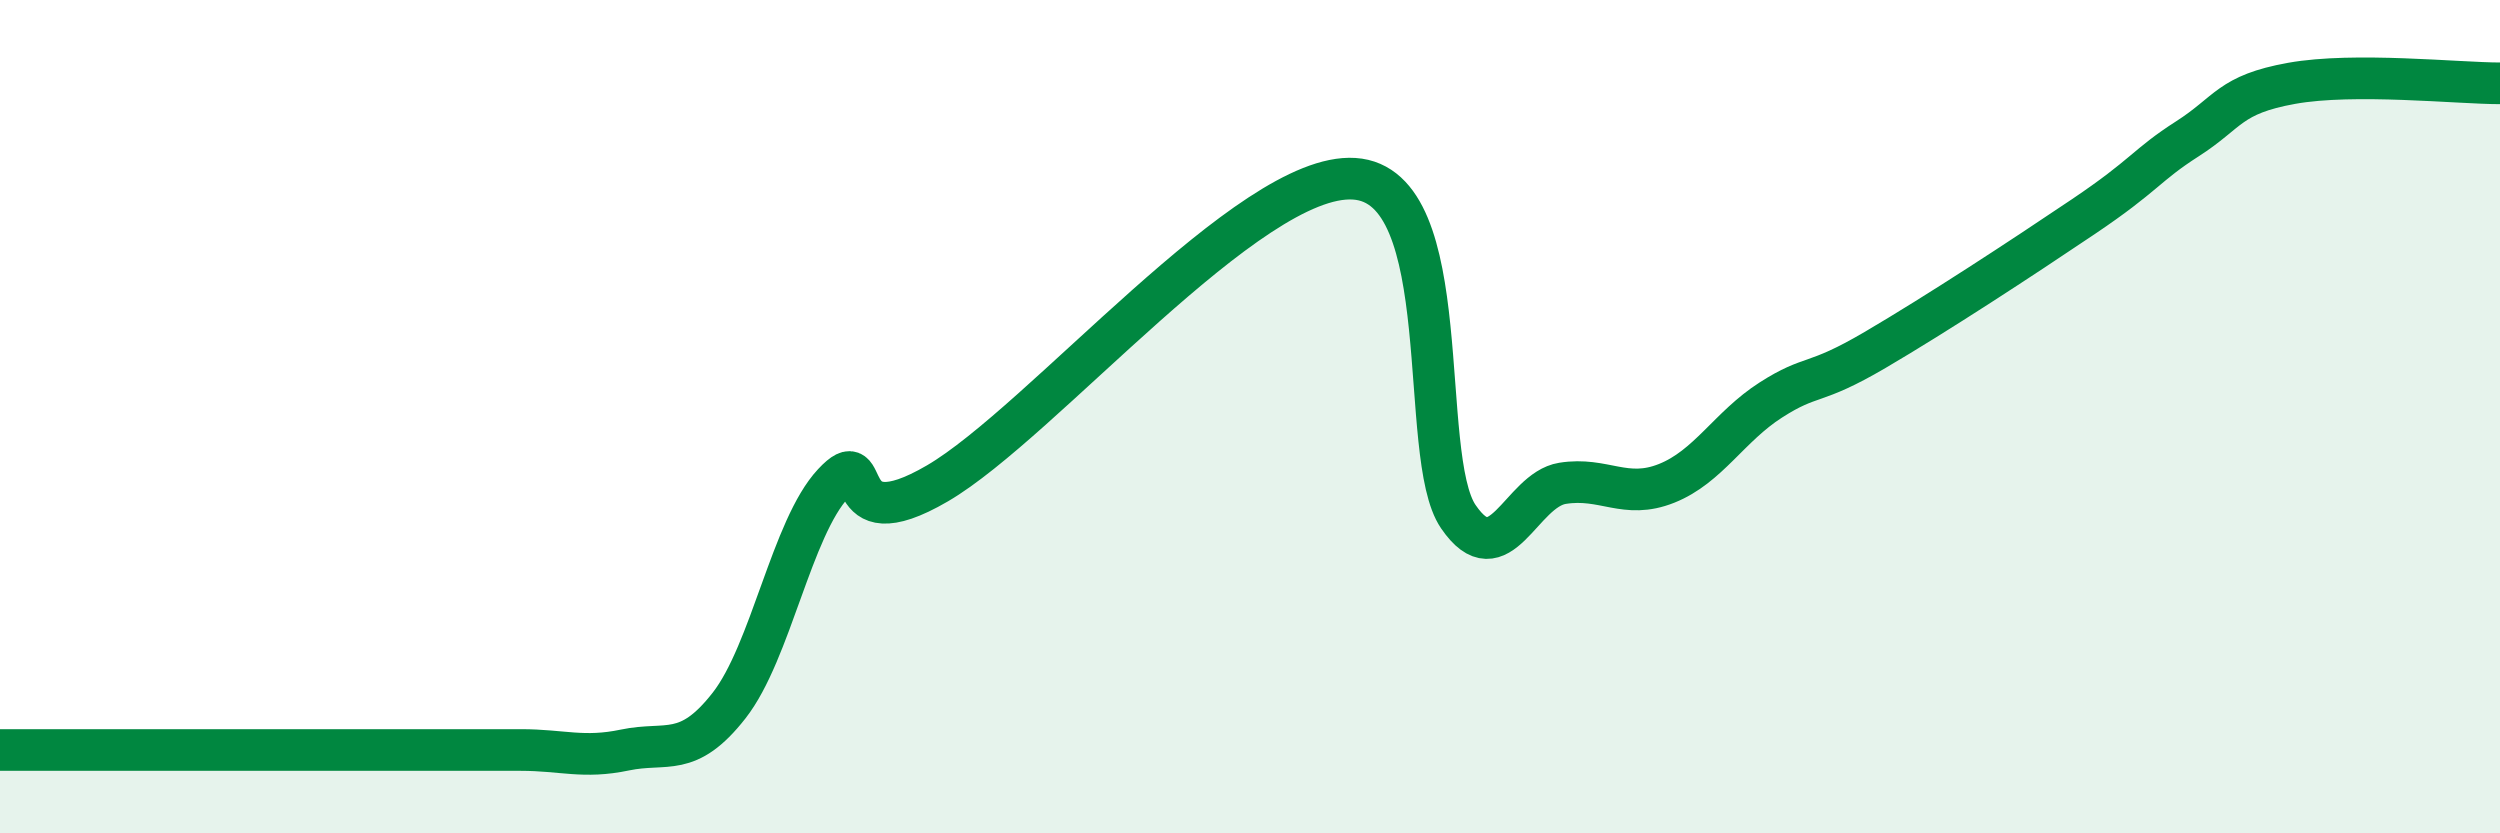
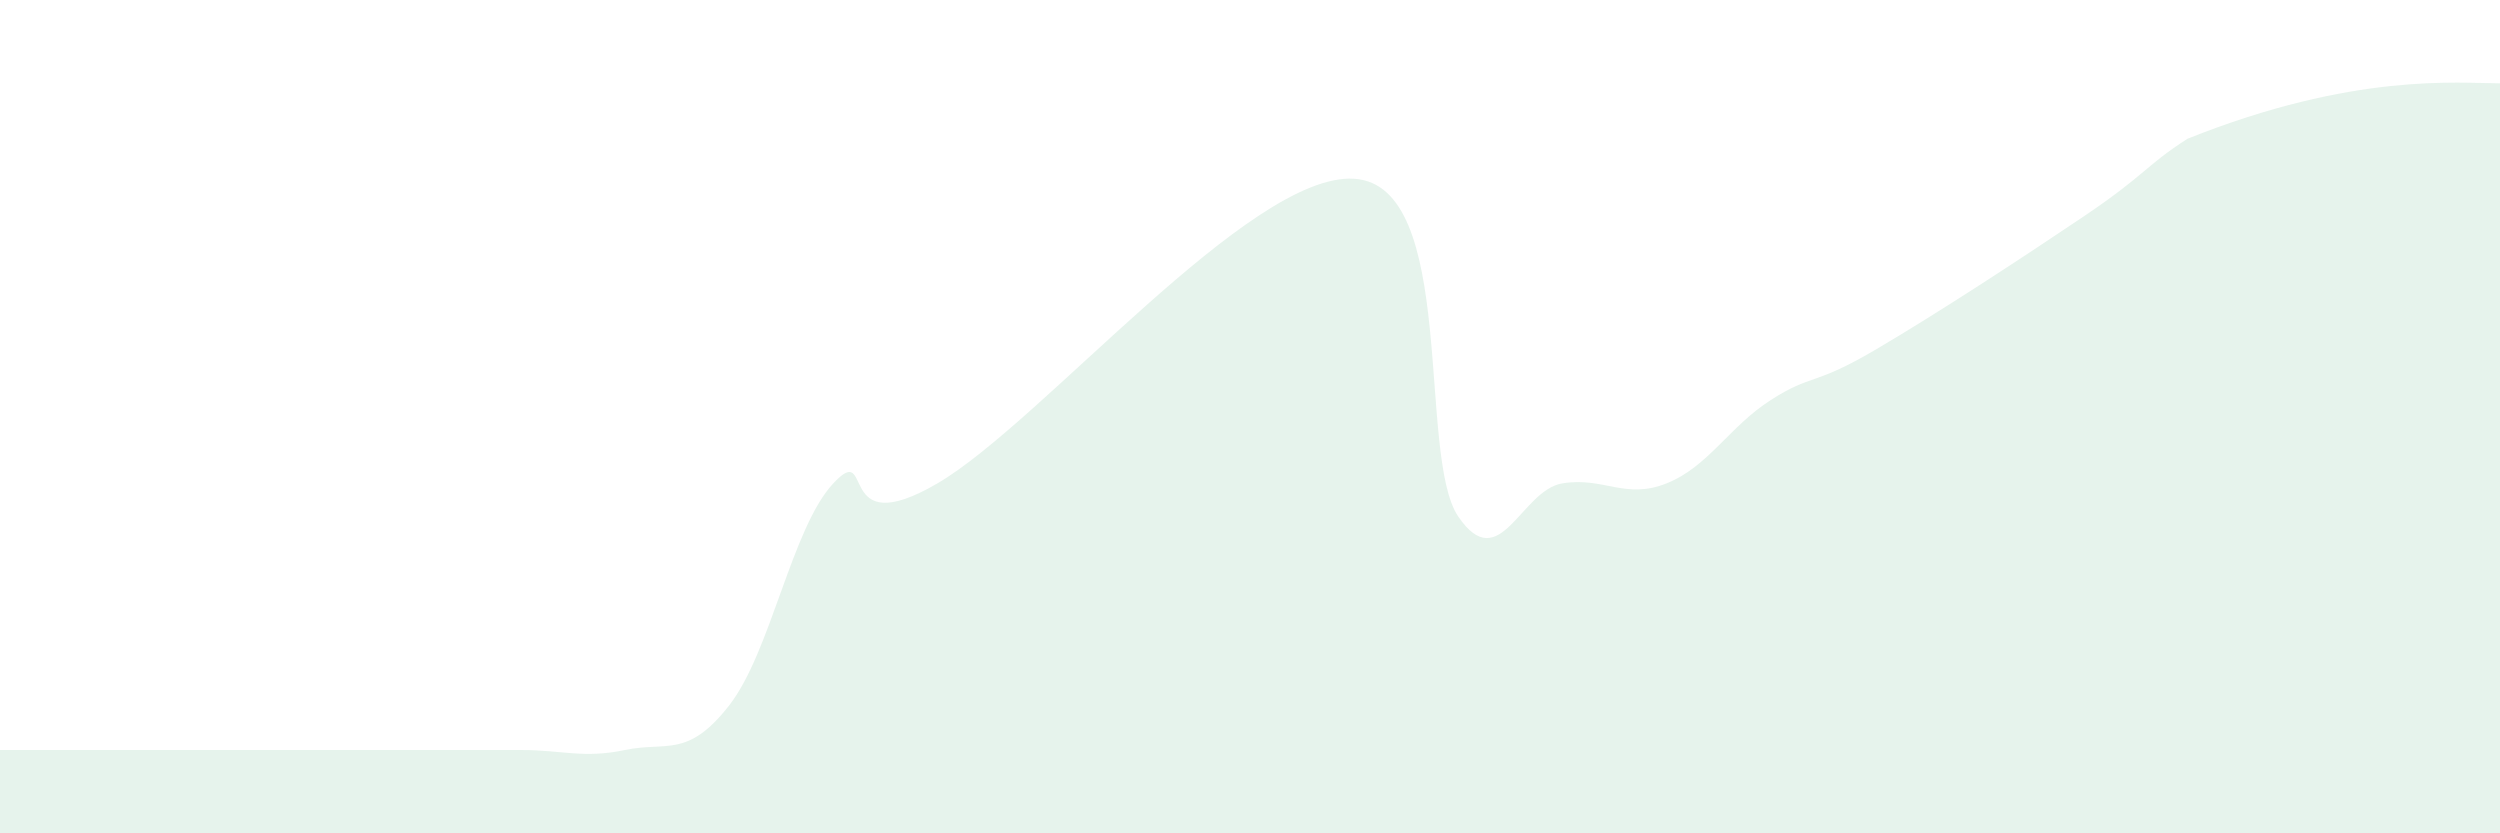
<svg xmlns="http://www.w3.org/2000/svg" width="60" height="20" viewBox="0 0 60 20">
-   <path d="M 0,18 C 0.5,18 1.5,18 2.5,18 C 3.5,18 4,18 5,18 C 6,18 6.5,18 7.5,18 C 8.5,18 9,18 10,18 C 11,18 11.5,18 12.5,18 C 13.5,18 14,18.21 15,18 C 16,17.79 16.5,18.21 17.5,16.93 C 18.5,15.65 19,12.67 20,11.6 C 21,10.53 20,13.06 22.5,11.6 C 25,10.14 30,4.13 32.5,4.29 C 35,4.45 34,10.94 35,12.4 C 36,13.86 36.5,11.76 37.5,11.6 C 38.5,11.44 39,12 40,11.6 C 41,11.2 41.5,10.24 42.5,9.6 C 43.5,8.96 43.5,9.28 45,8.4 C 46.5,7.52 48.5,6.21 50,5.2 C 51.5,4.19 51.5,3.97 52.5,3.33 C 53.5,2.69 53.5,2.27 55,2 C 56.5,1.73 59,2 60,2L60 20L0 20Z" fill="#008740" opacity="0.1" stroke-linecap="round" stroke-linejoin="round" />
-   <path d="M 0,18 C 0.5,18 1.5,18 2.5,18 C 3.5,18 4,18 5,18 C 6,18 6.5,18 7.5,18 C 8.5,18 9,18 10,18 C 11,18 11.5,18 12.5,18 C 13.5,18 14,18.21 15,18 C 16,17.79 16.5,18.21 17.5,16.93 C 18.5,15.65 19,12.67 20,11.6 C 21,10.53 20,13.06 22.5,11.6 C 25,10.14 30,4.13 32.5,4.29 C 35,4.45 34,10.94 35,12.4 C 36,13.86 36.5,11.76 37.5,11.6 C 38.5,11.44 39,12 40,11.6 C 41,11.2 41.5,10.24 42.5,9.6 C 43.5,8.96 43.5,9.28 45,8.4 C 46.5,7.52 48.5,6.21 50,5.2 C 51.5,4.19 51.5,3.97 52.5,3.33 C 53.5,2.69 53.5,2.27 55,2 C 56.5,1.73 59,2 60,2" stroke="#008740" stroke-width="1" fill="none" stroke-linecap="round" stroke-linejoin="round" />
+   <path d="M 0,18 C 0.5,18 1.5,18 2.5,18 C 3.5,18 4,18 5,18 C 6,18 6.5,18 7.5,18 C 8.5,18 9,18 10,18 C 11,18 11.5,18 12.5,18 C 13.5,18 14,18.21 15,18 C 16,17.79 16.5,18.21 17.5,16.93 C 18.5,15.65 19,12.67 20,11.6 C 21,10.53 20,13.06 22.5,11.6 C 25,10.14 30,4.13 32.5,4.29 C 35,4.45 34,10.94 35,12.4 C 36,13.86 36.5,11.76 37.5,11.6 C 38.5,11.44 39,12 40,11.6 C 41,11.2 41.5,10.24 42.5,9.6 C 43.5,8.96 43.5,9.28 45,8.4 C 46.5,7.52 48.5,6.21 50,5.2 C 51.5,4.19 51.5,3.97 52.5,3.33 C 56.5,1.73 59,2 60,2L60 20L0 20Z" fill="#008740" opacity="0.1" stroke-linecap="round" stroke-linejoin="round" />
</svg>